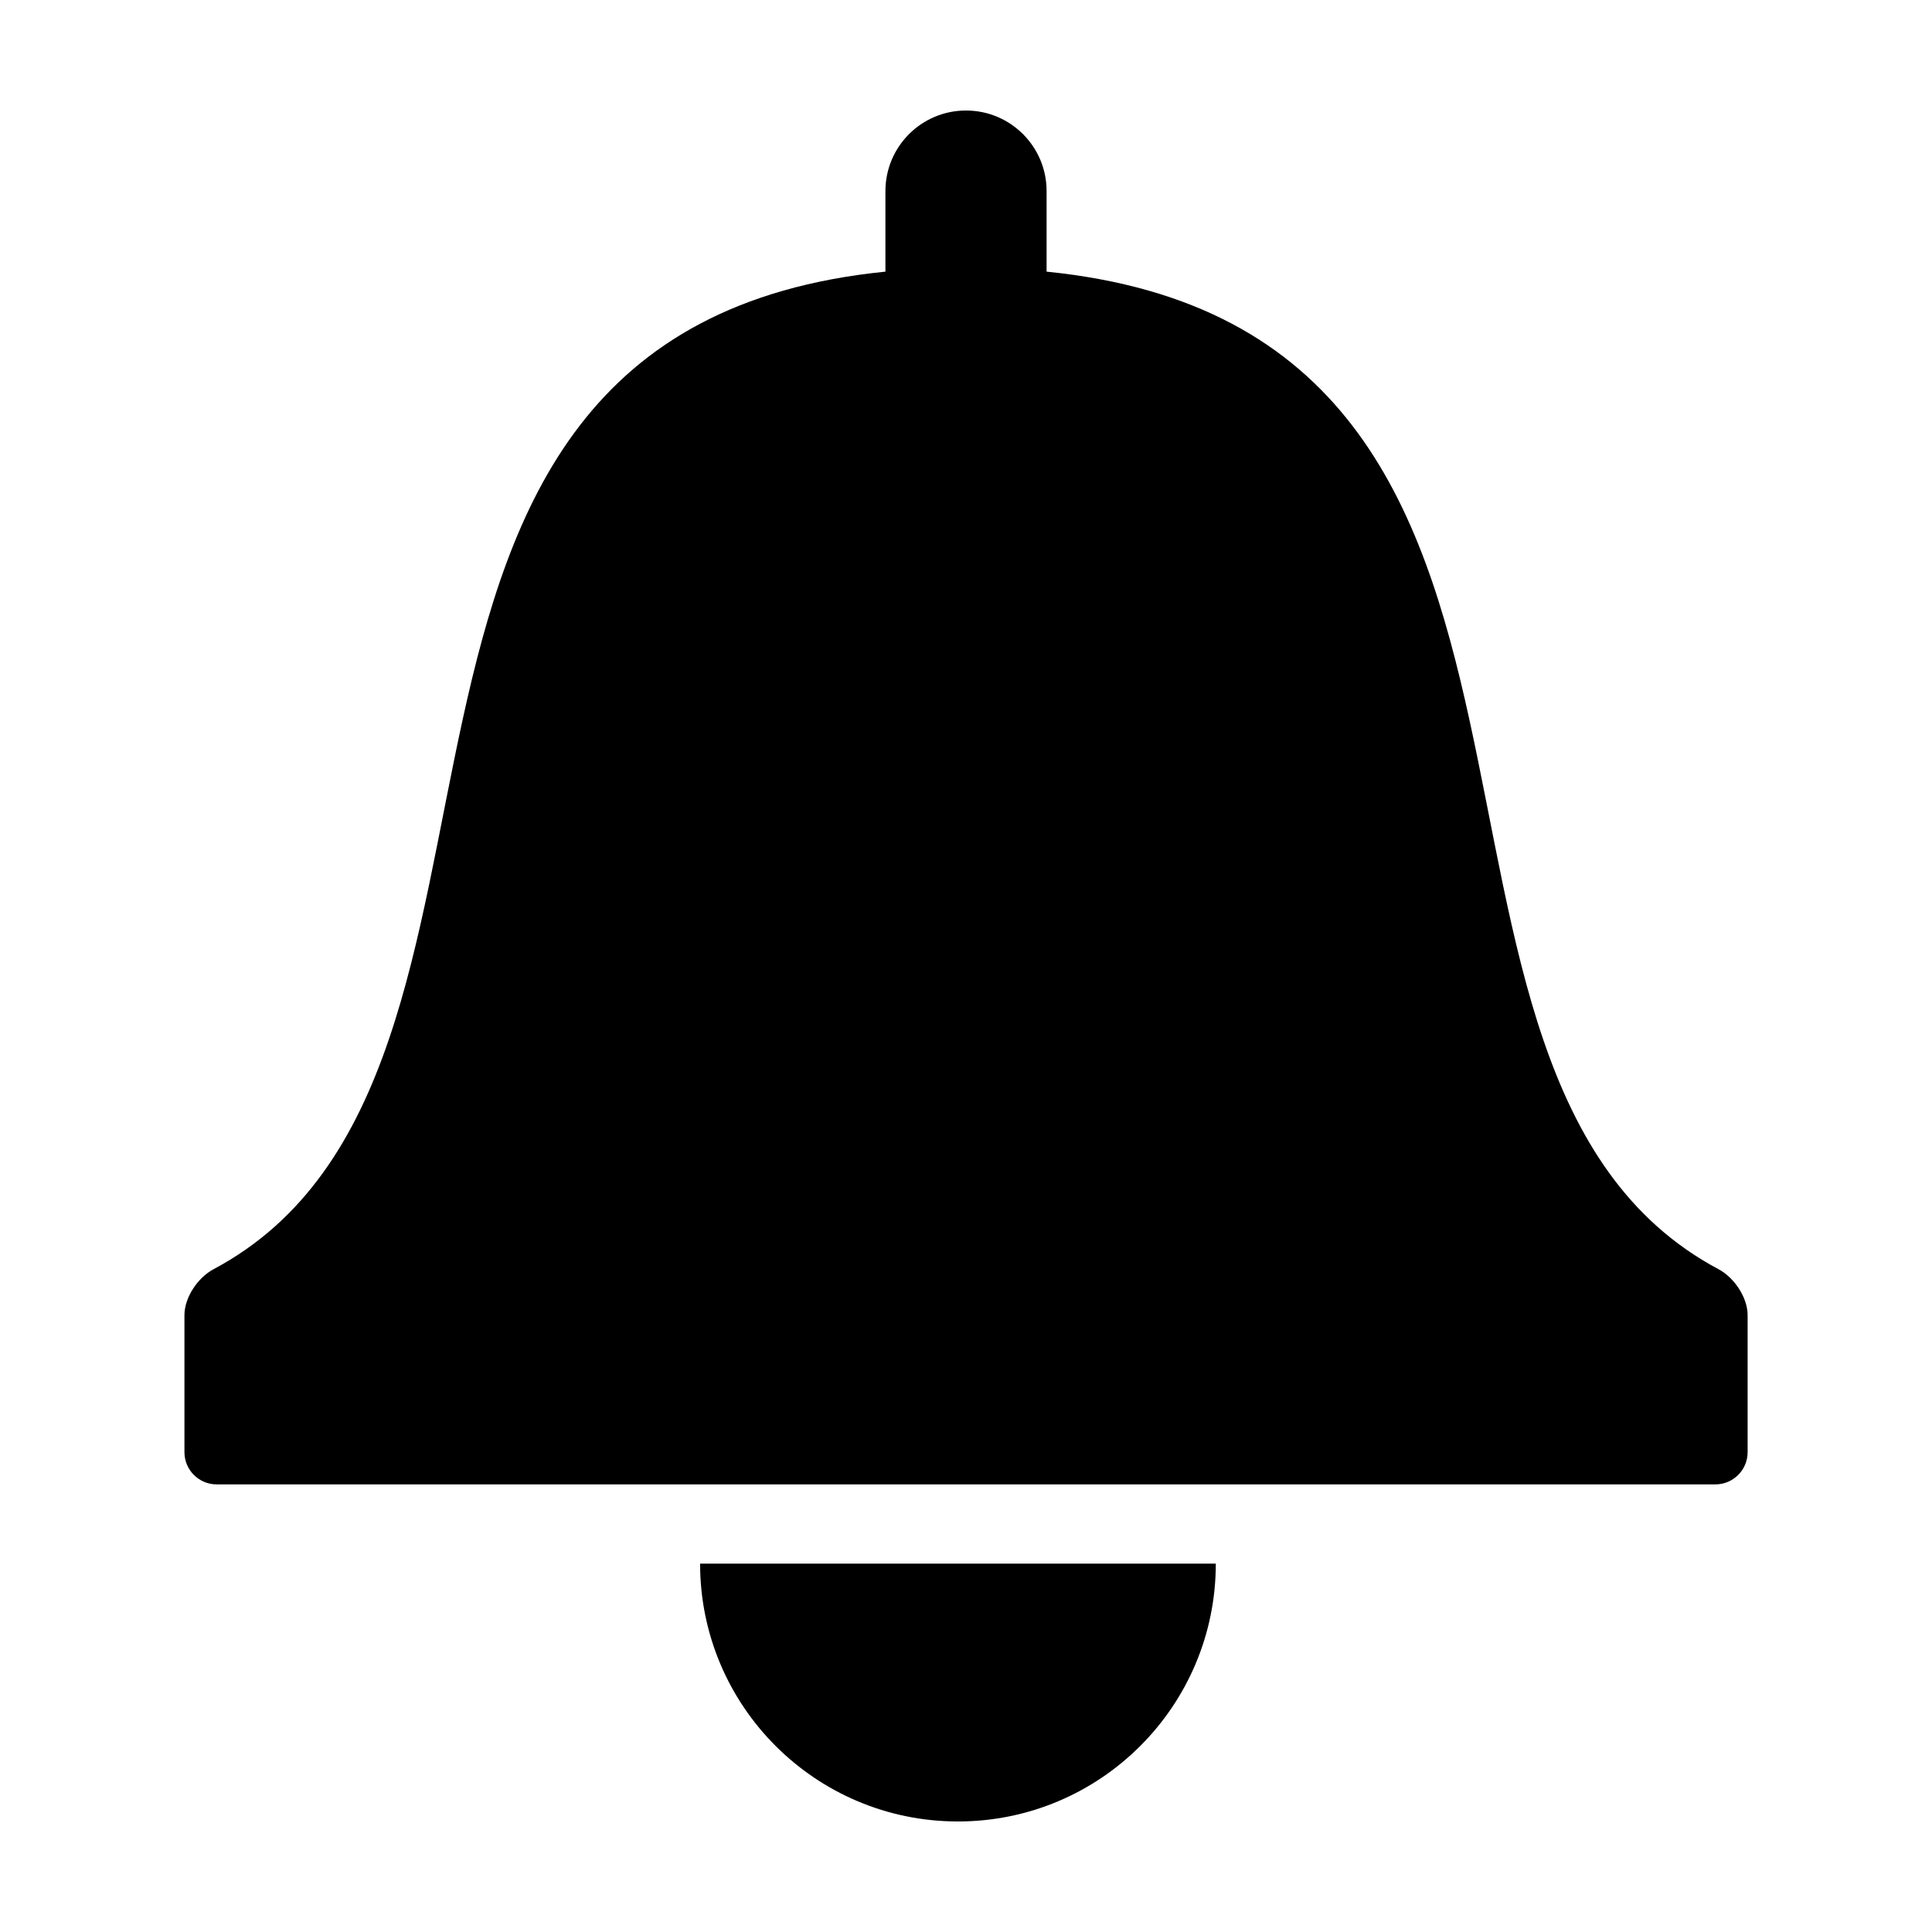
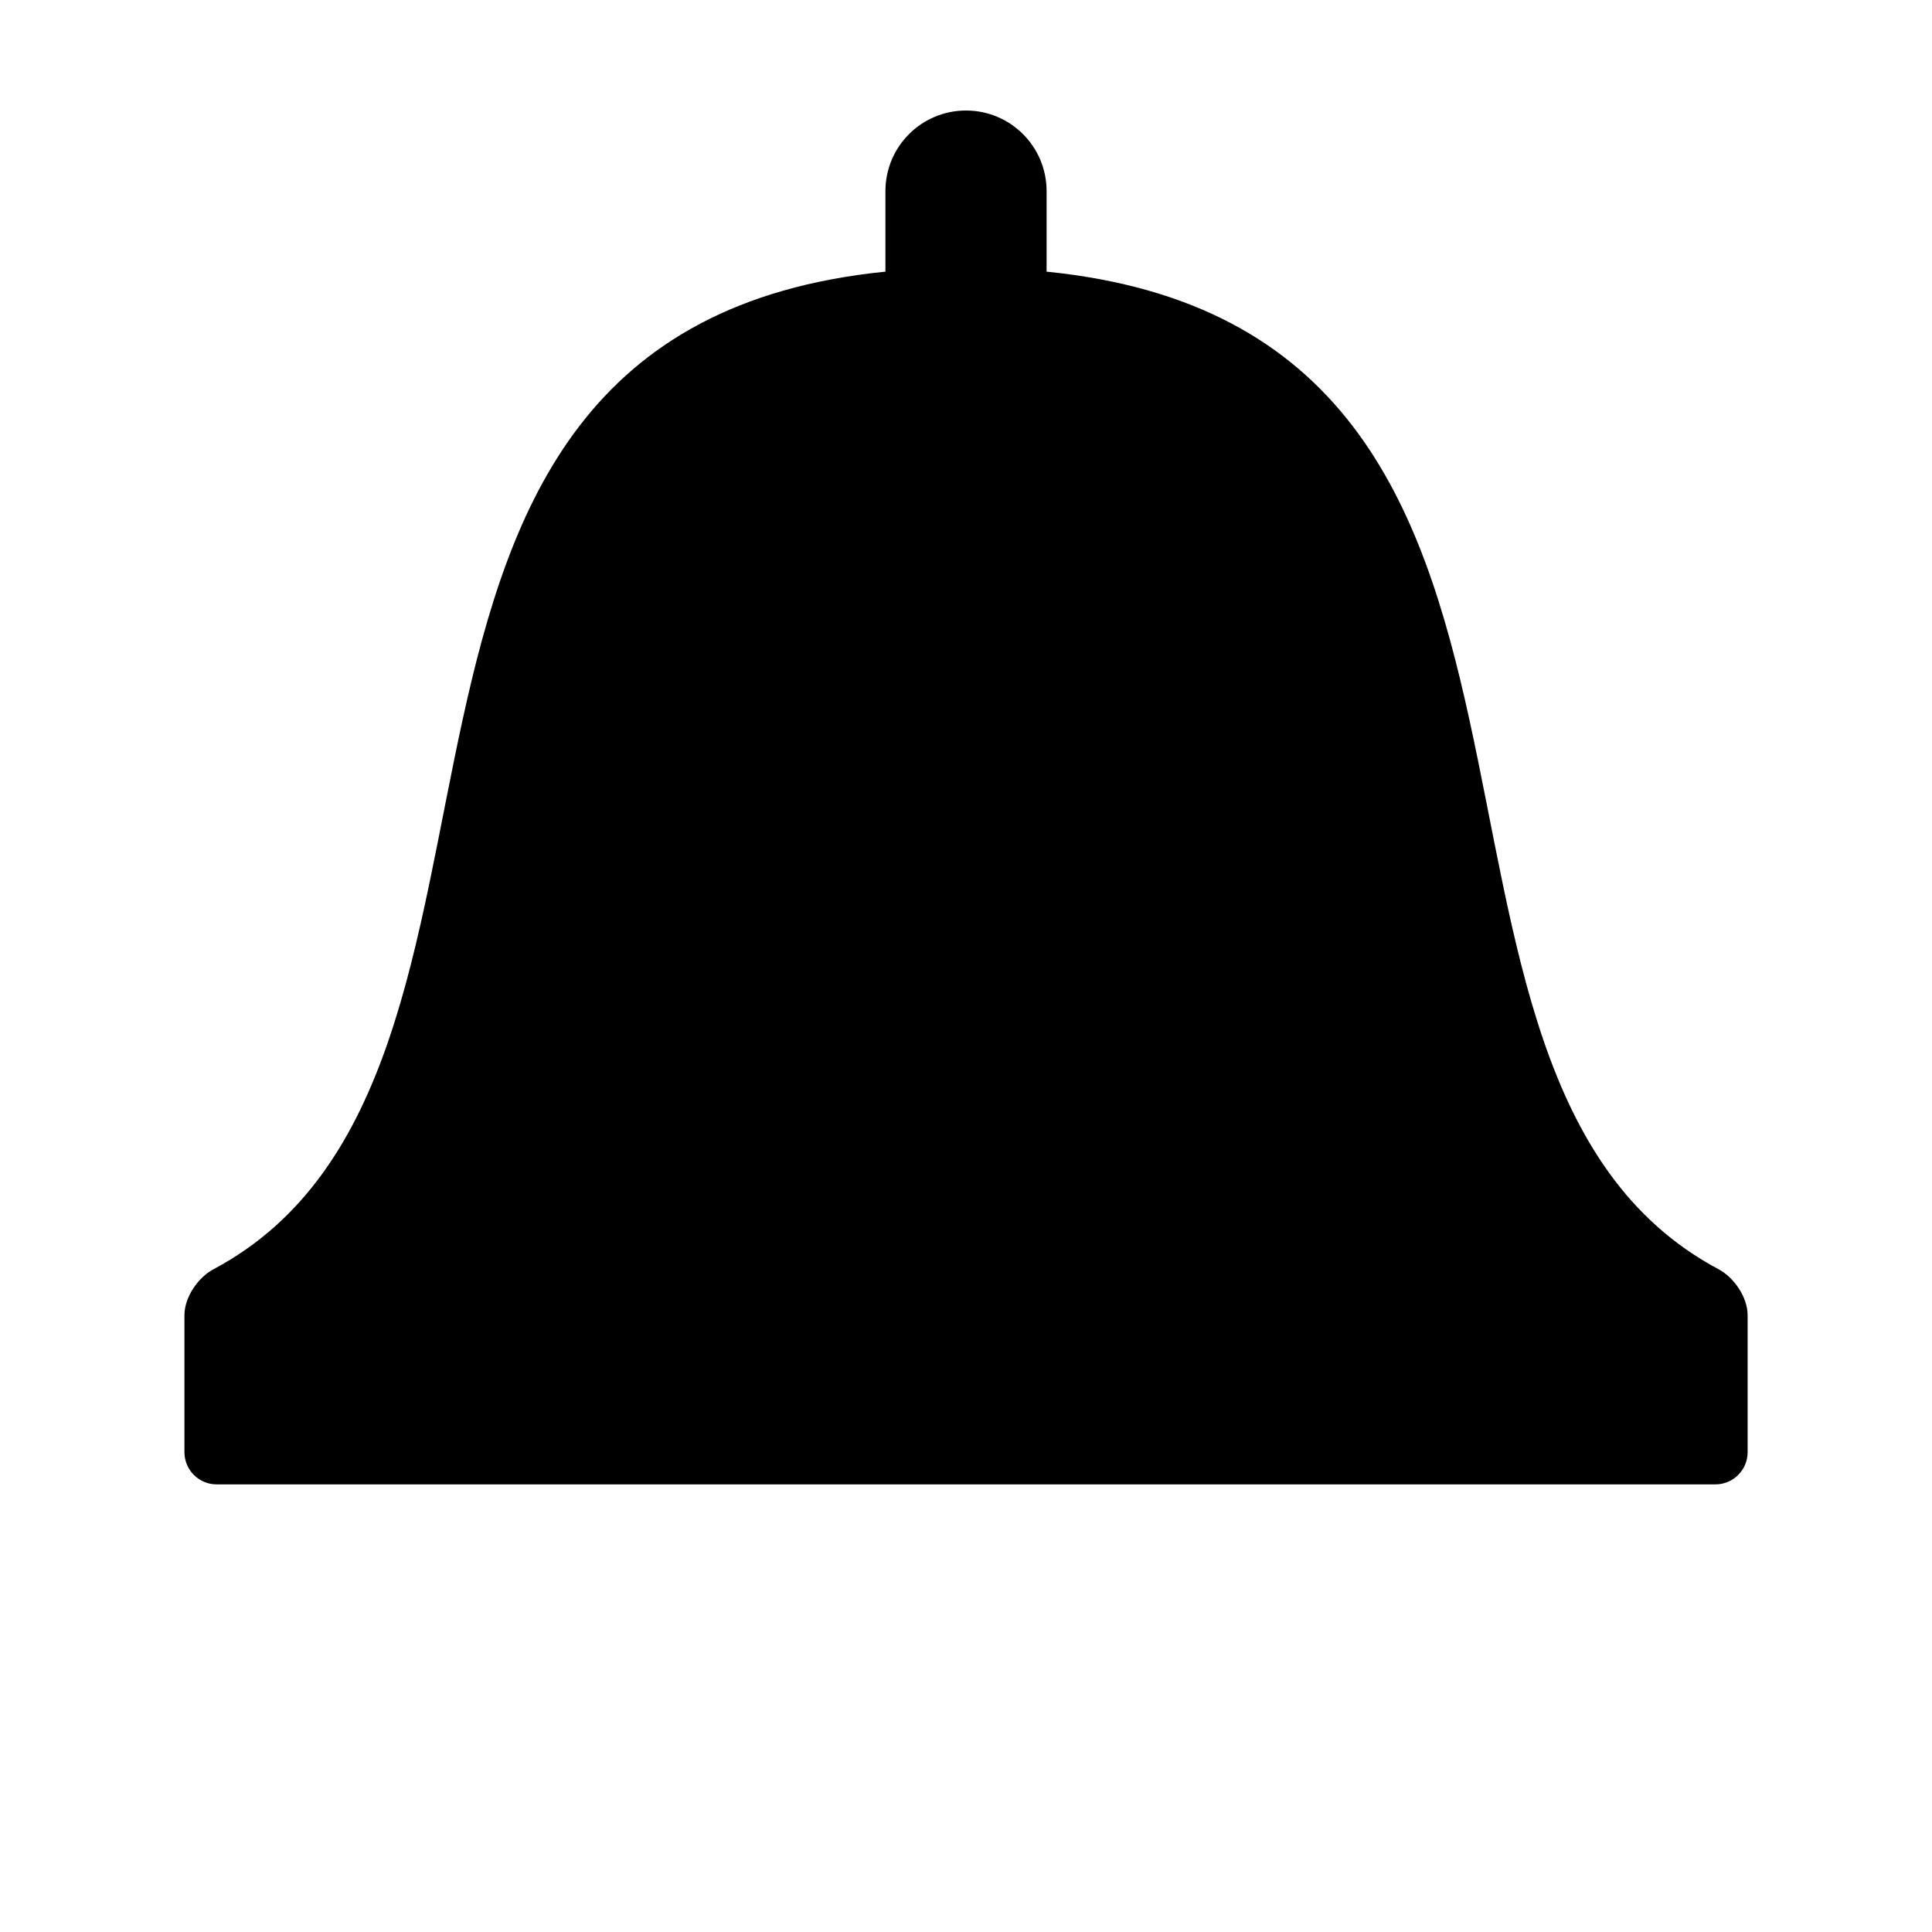
<svg xmlns="http://www.w3.org/2000/svg" fill="#000000" width="800px" height="800px" version="1.1" viewBox="144 144 512 512">
  <g>
    <path d="m400 173.29c-11.793 0-21.352 9.559-21.352 21.352v21.348c-158.32 15.906-81.16 212.77-178.05 264.36-4.16 2.211-7.719 7.465-7.719 12.184v36.305c0 4.715 3.824 8.539 8.539 8.539h397.18c4.715 0 8.539-3.824 8.539-8.539v-36.305c0-4.715-3.559-9.969-7.719-12.184-96.902-51.586-19.738-248.45-178.06-264.36v-21.348c0-11.797-9.559-21.352-21.352-21.352z" />
-     <path d="m466.2 558.38c0 37.738-30.598 68.328-68.336 68.328-37.742 0-68.332-30.59-68.332-68.332z" />
  </g>
</svg>